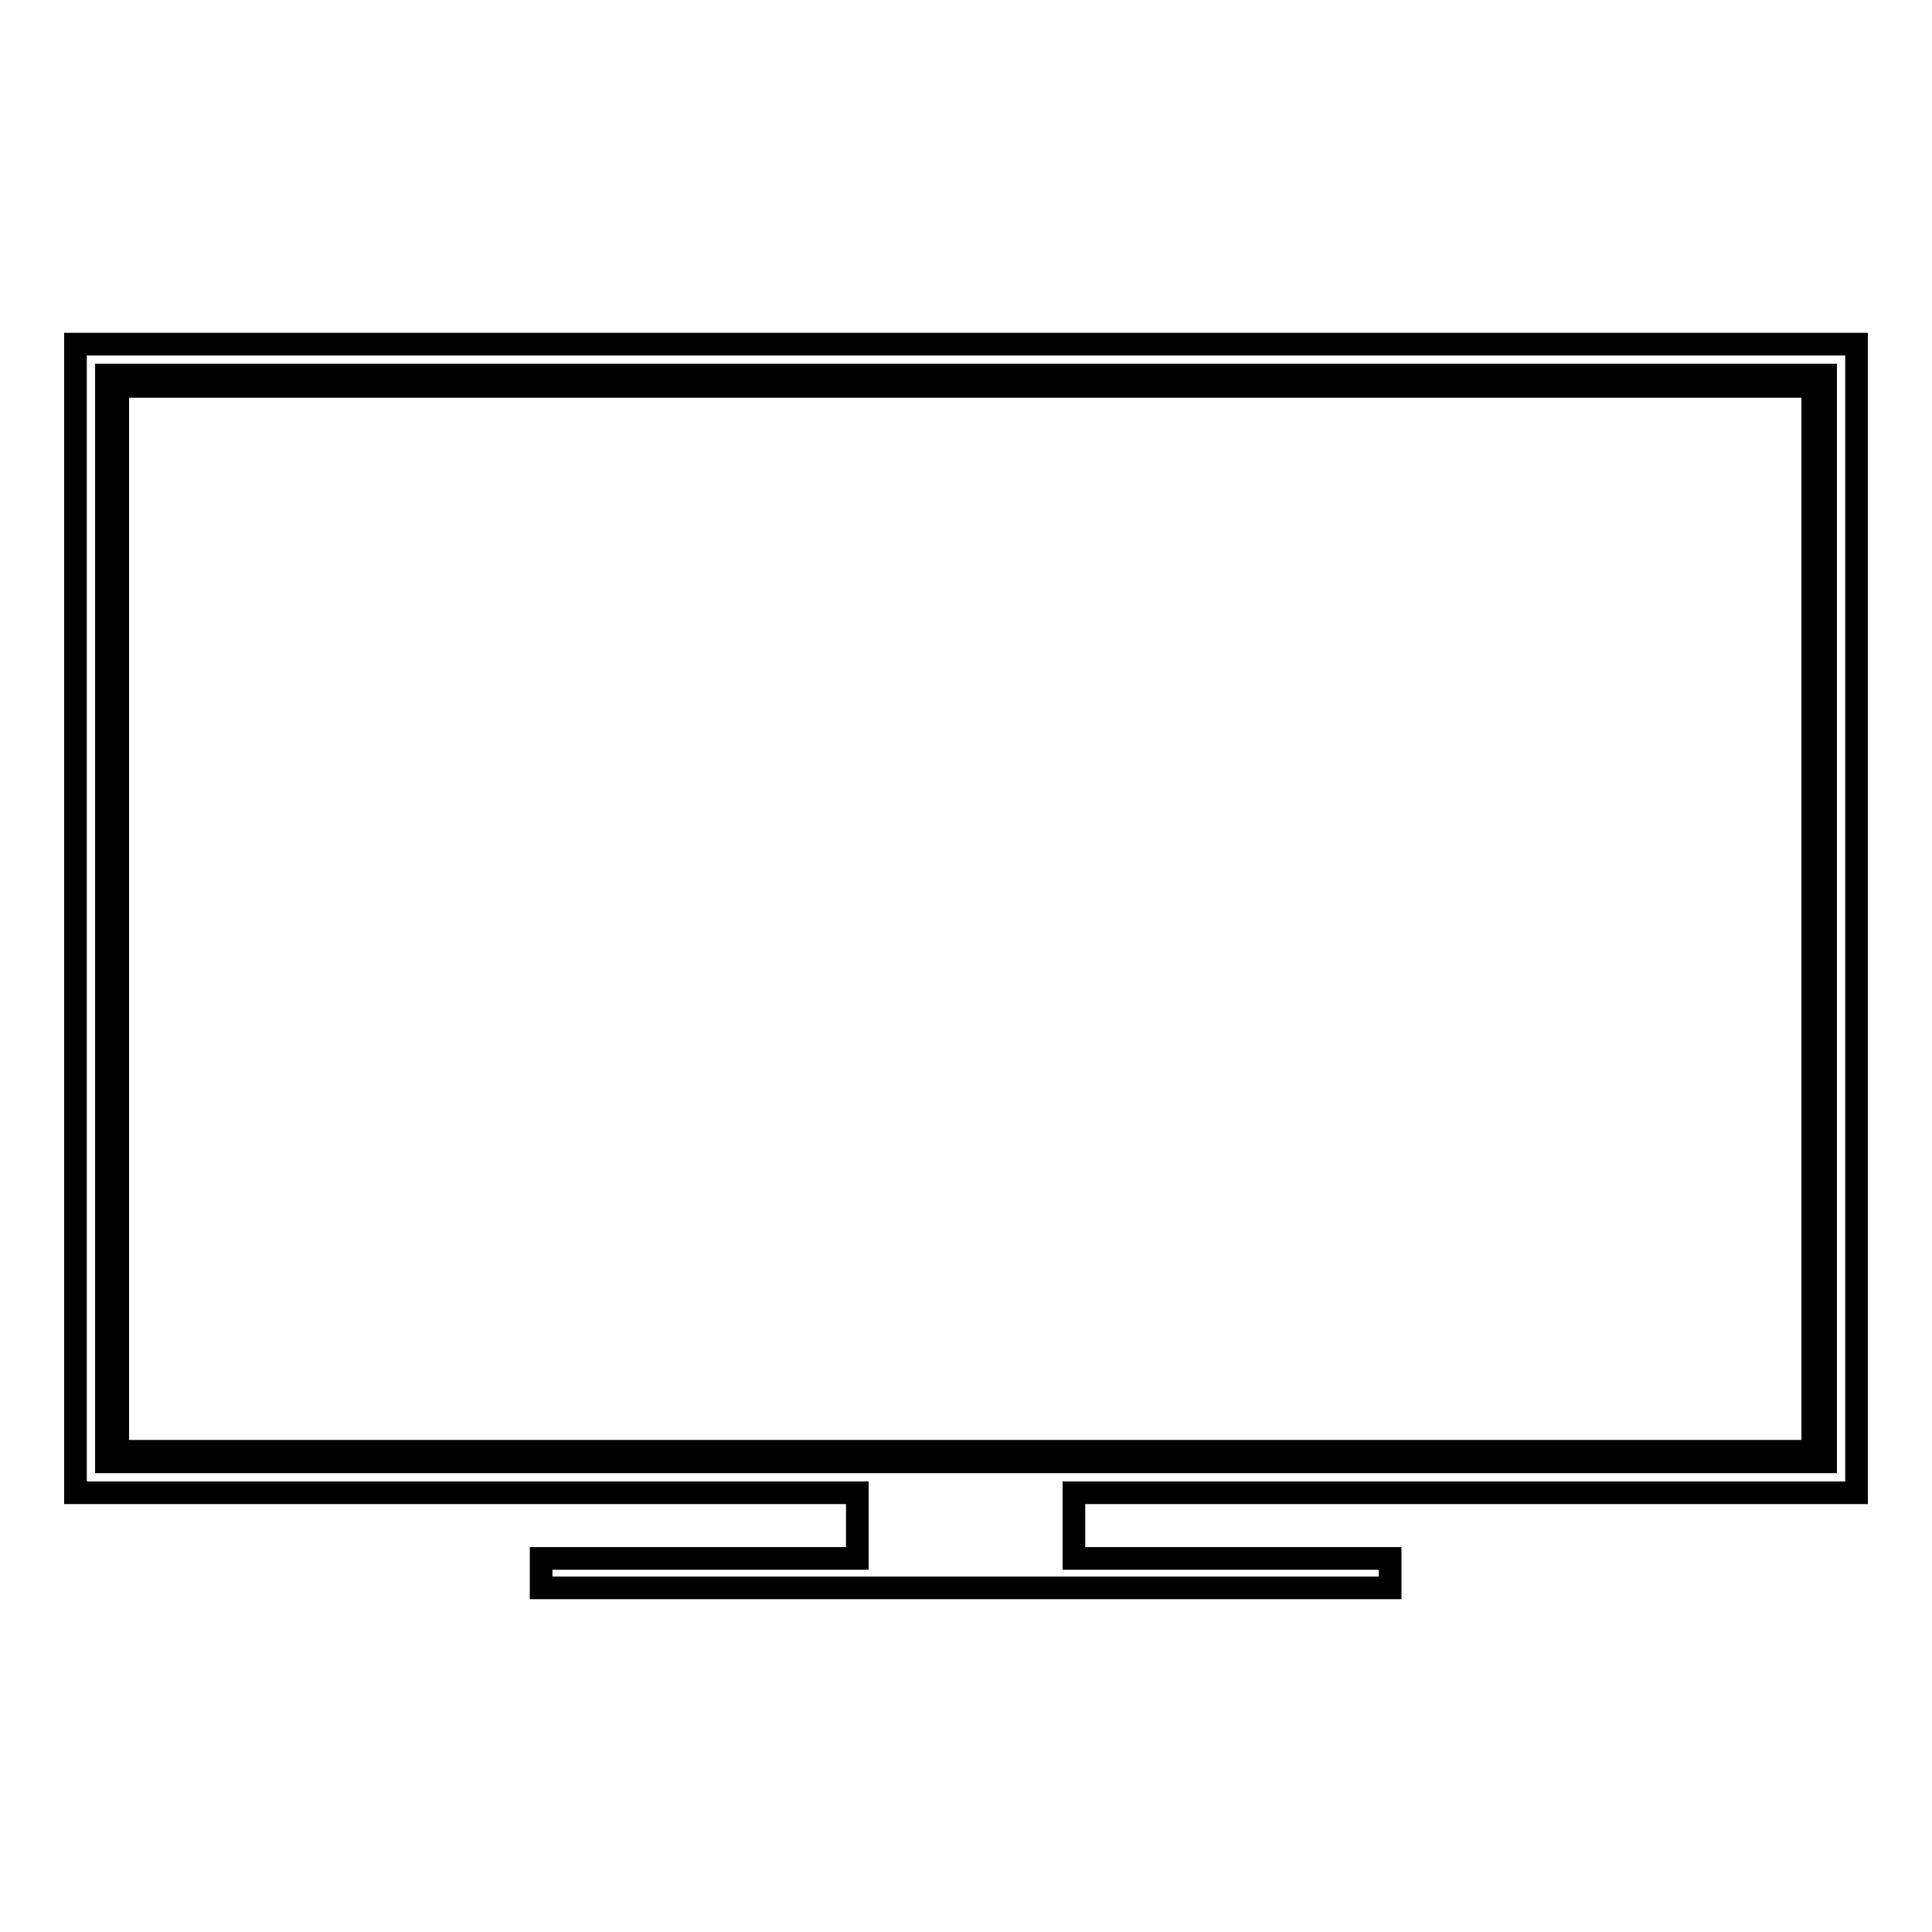
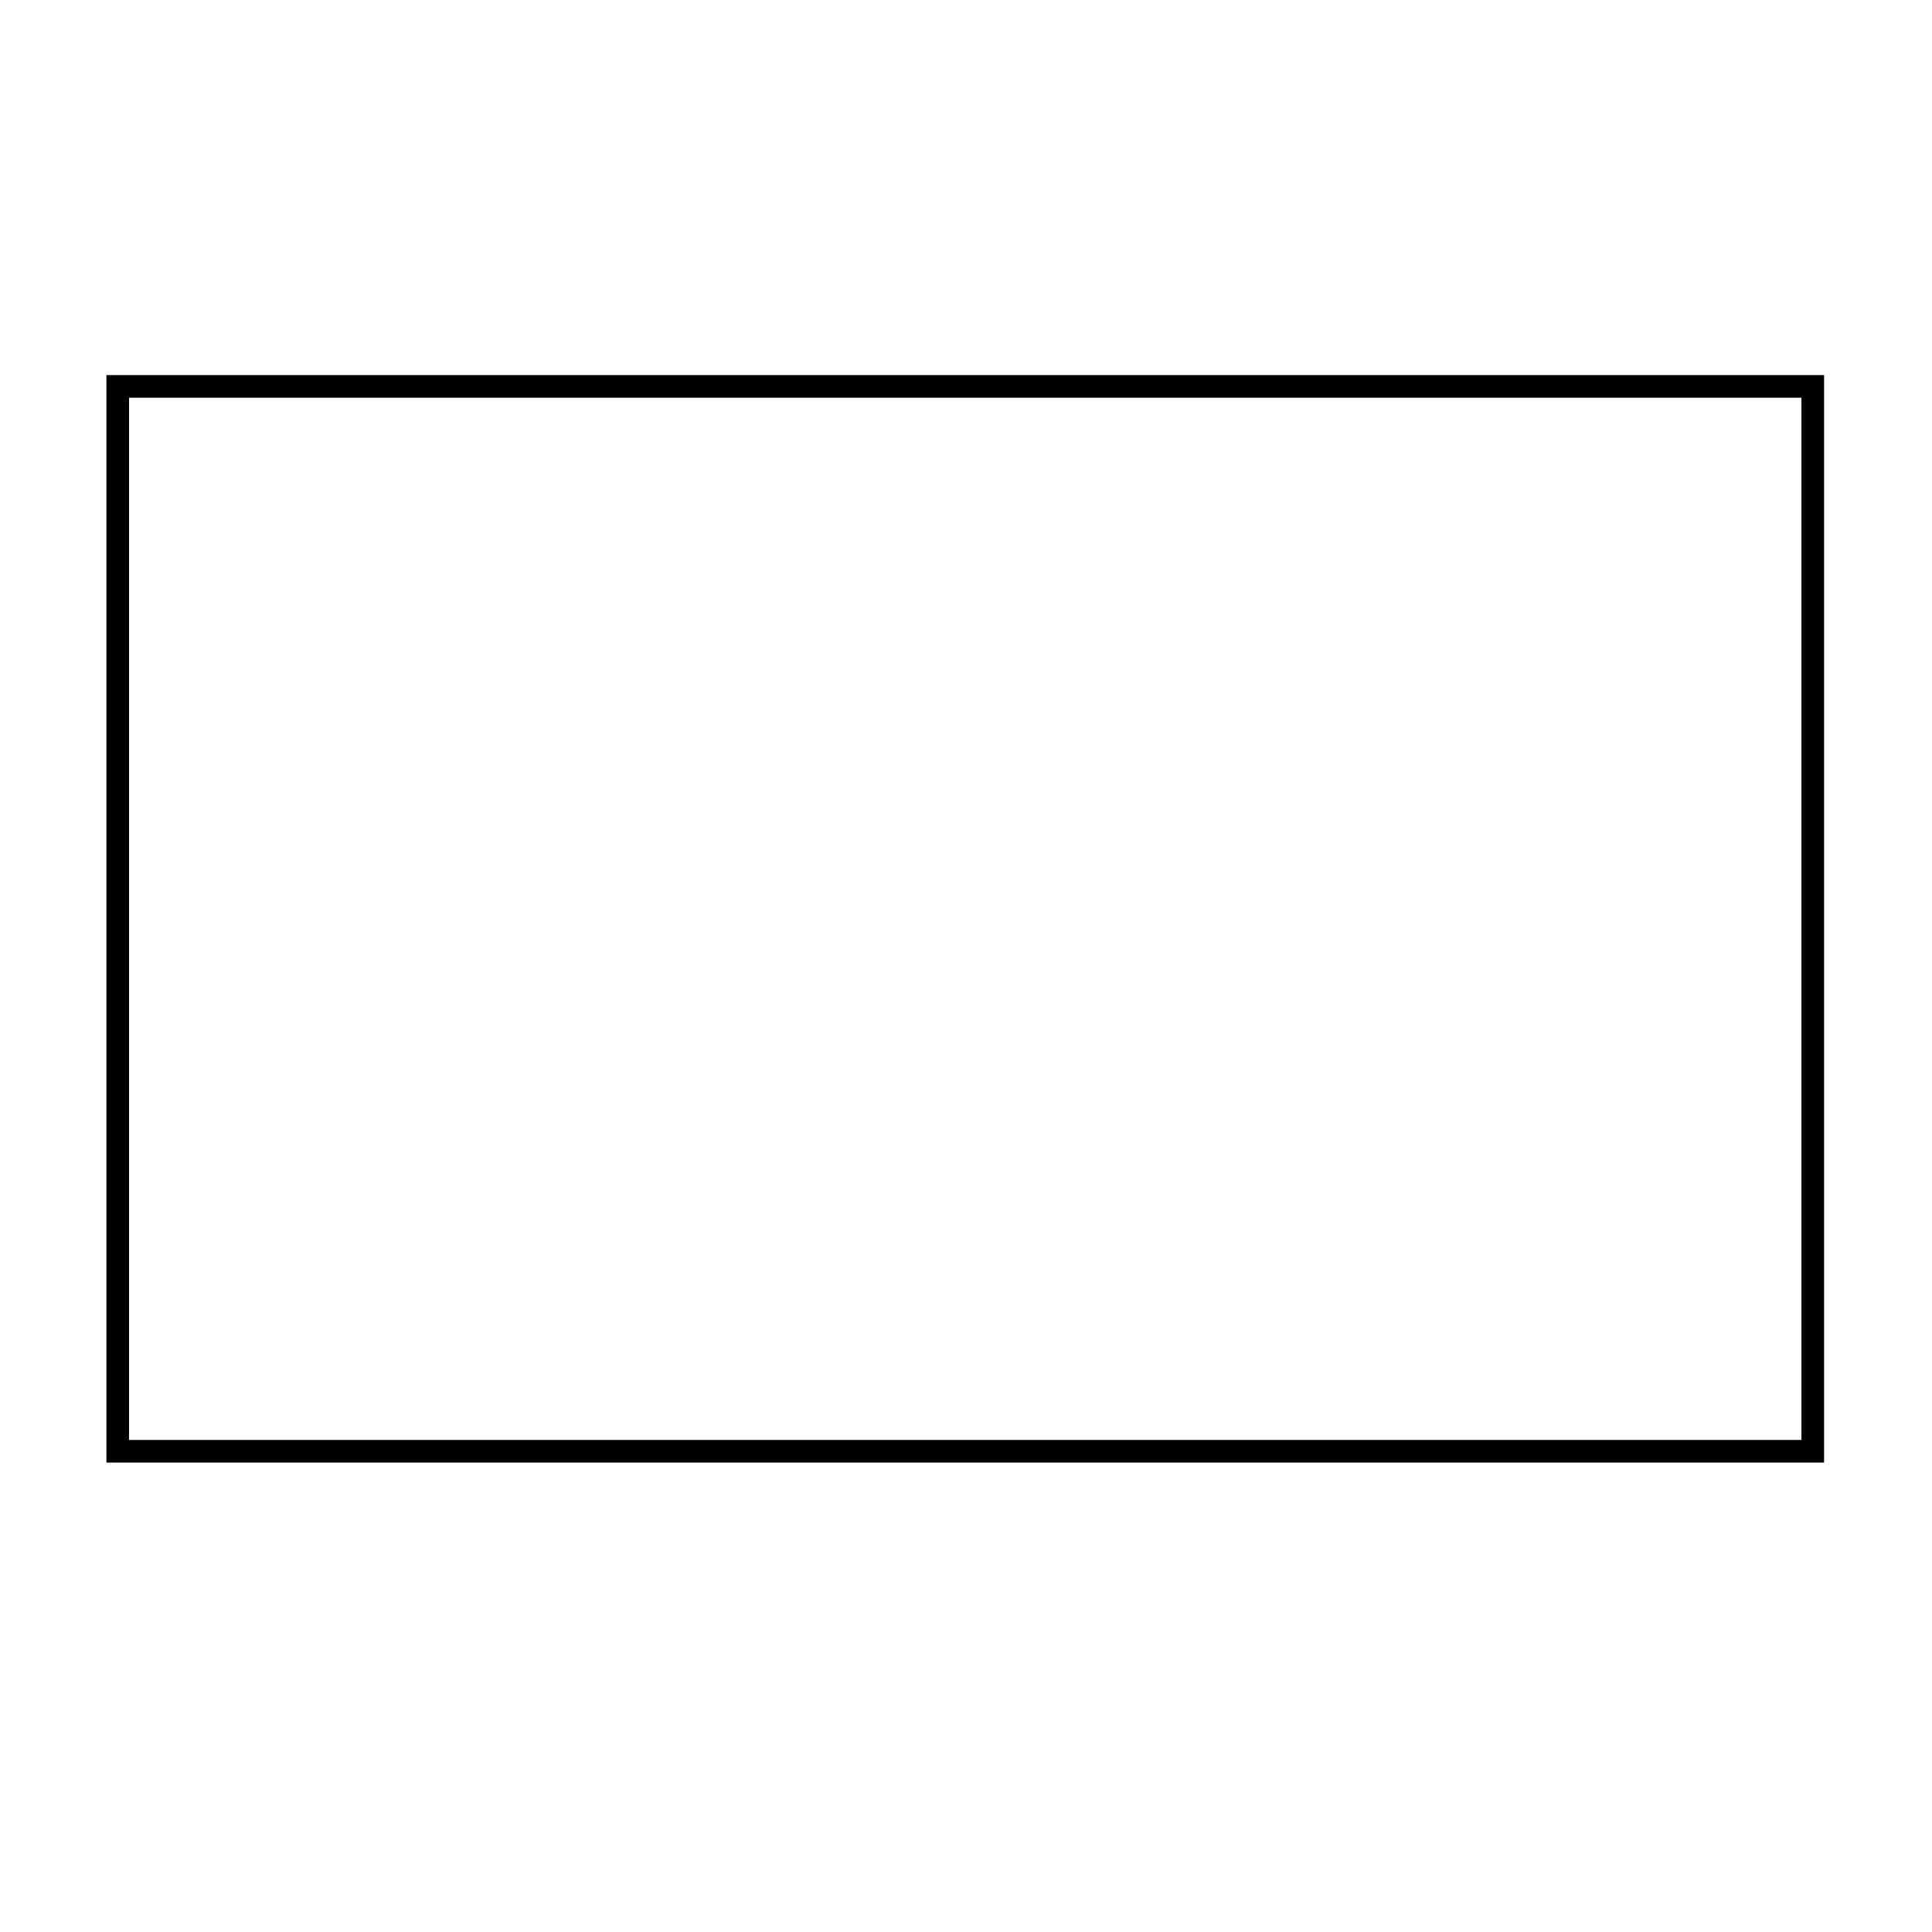
<svg xmlns="http://www.w3.org/2000/svg" version="1.1" x="0px" y="0px" viewBox="0 0 256 256" enable-background="new 0 0 256 256" xml:space="preserve">
  <g>
    <g>
-       <path stroke-width="3" fill-opacity="0" stroke="#000000" d="M246,197.8V45.6H10v152.2h103.6v8.7H71.7v3.9h112.5v-3.9h-41.9v-8.7H246z M14.1,49.7h227.8v144H14.1V49.7z" />
      <path stroke-width="3" fill-opacity="0" stroke="#000000" d="M15.6,51.2h224.6v141.1H15.6V51.2L15.6,51.2z" />
    </g>
  </g>
</svg>